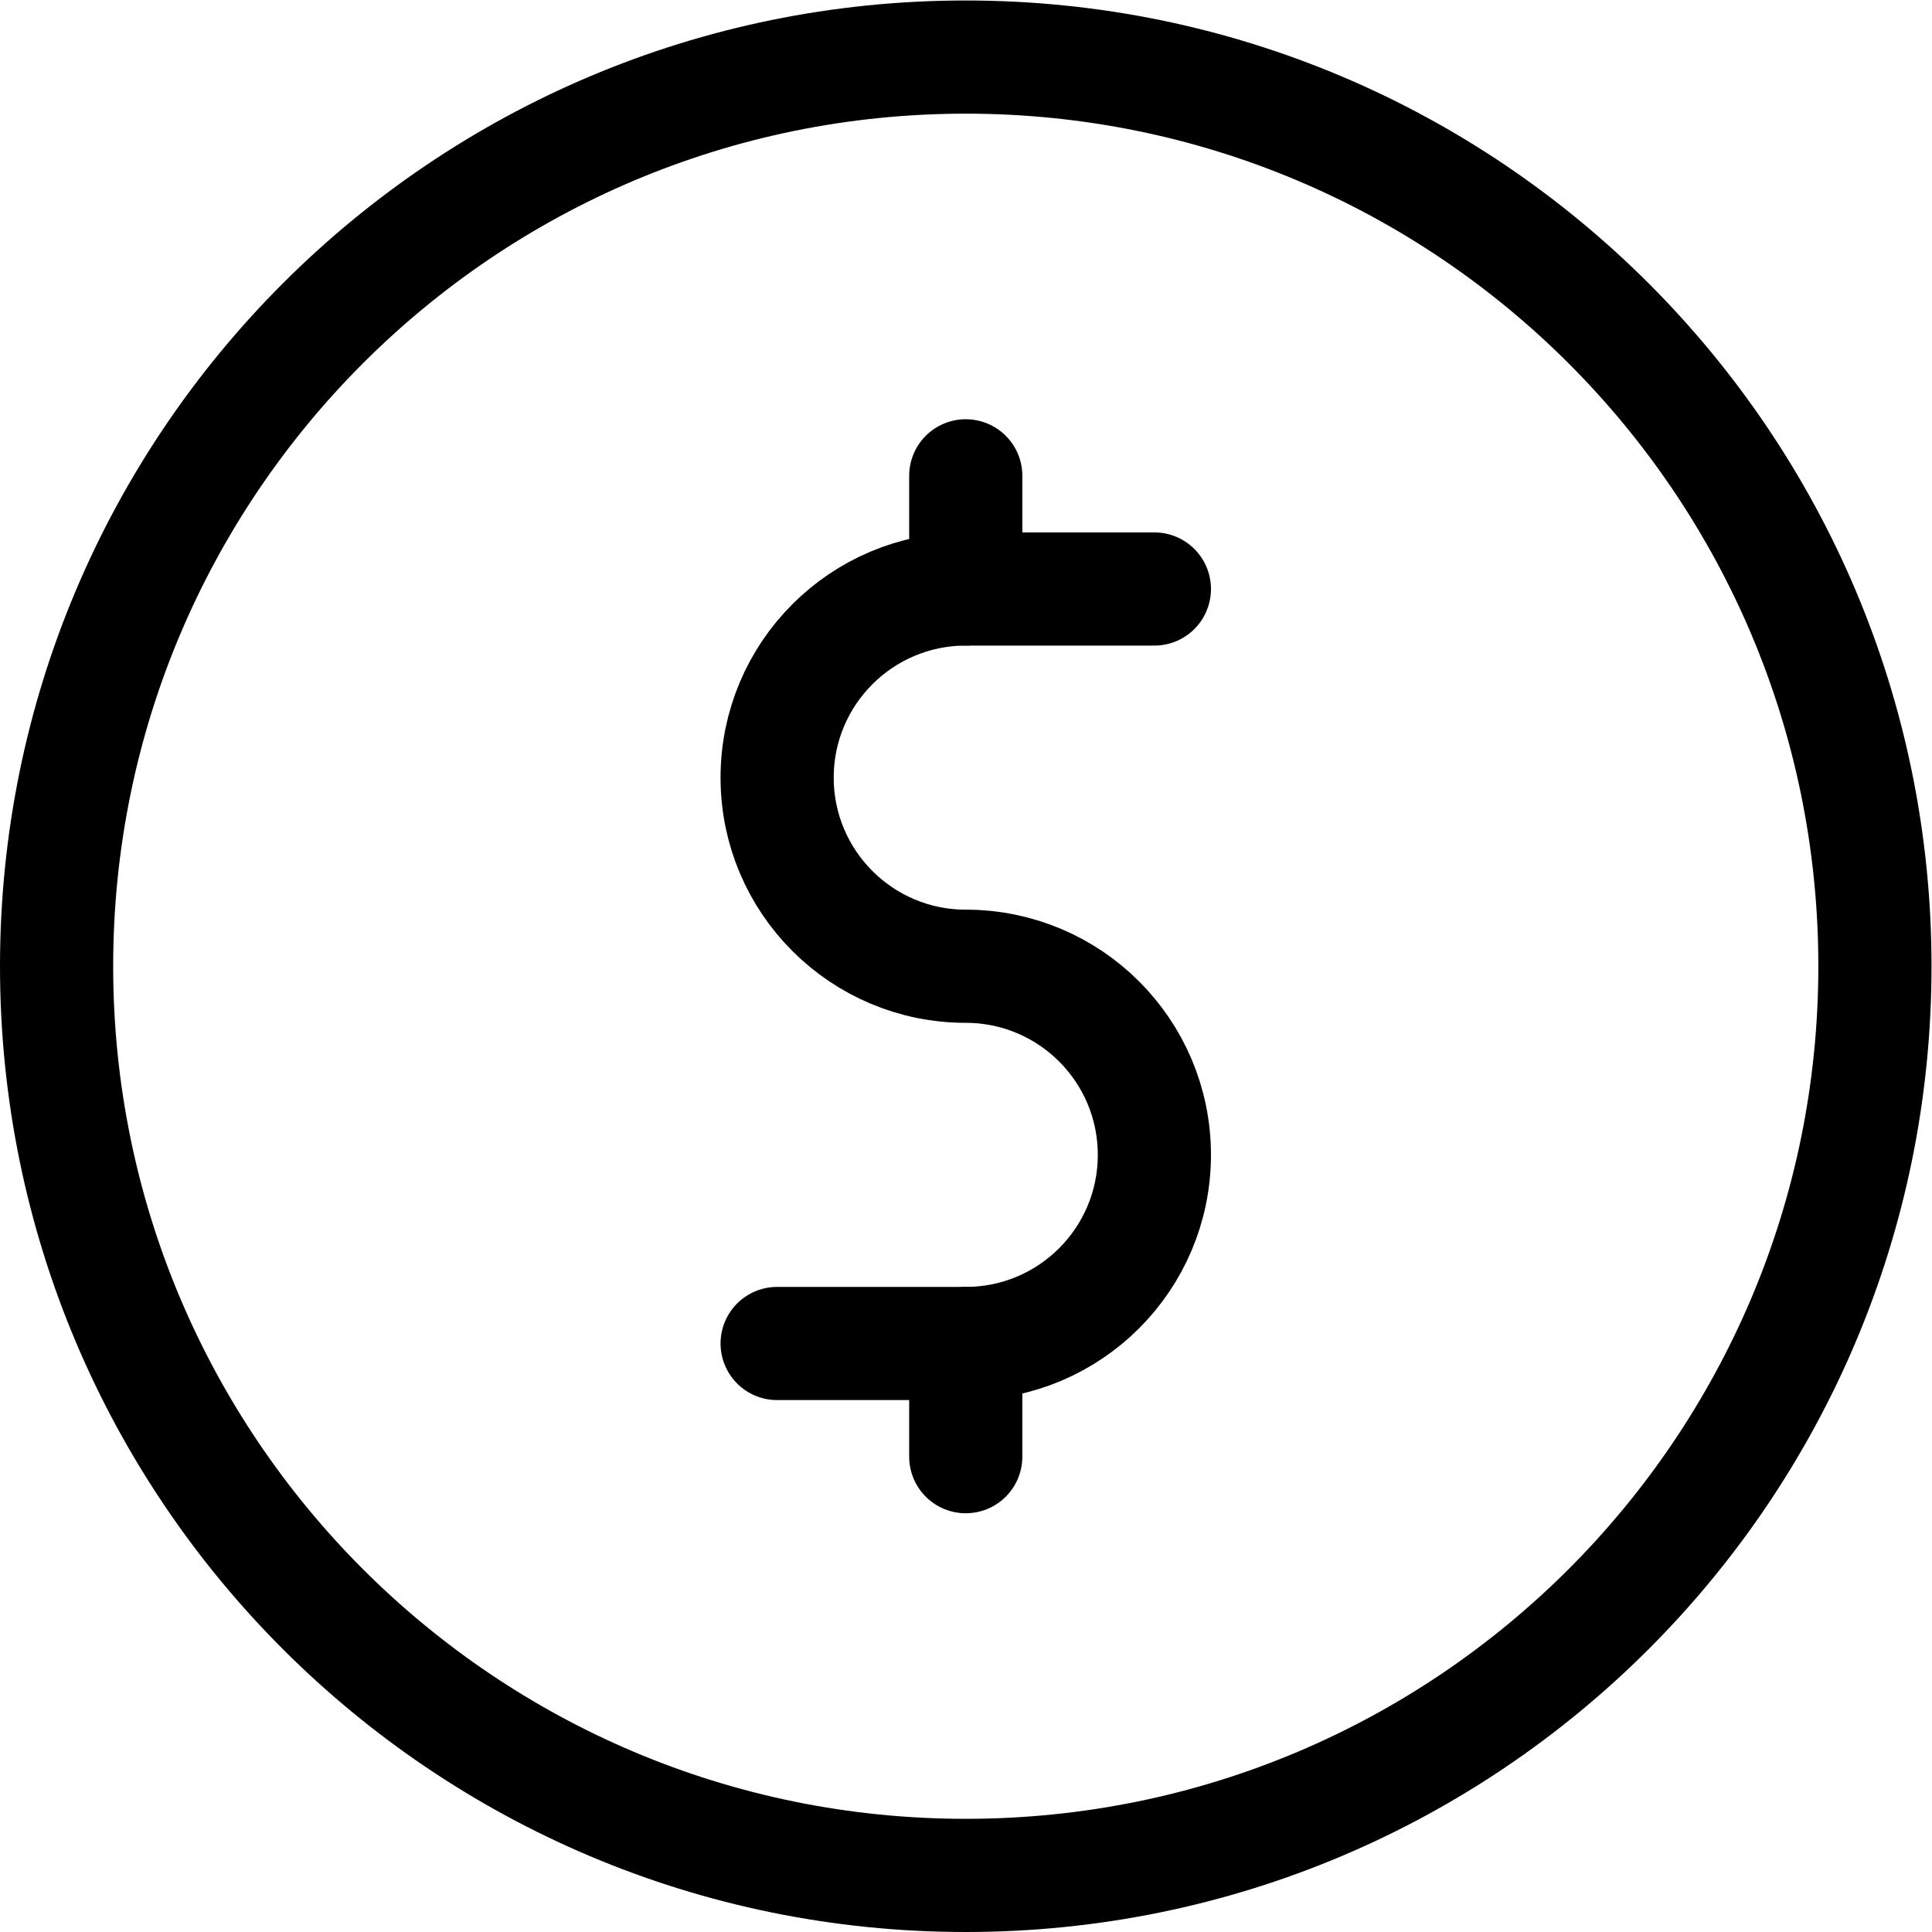
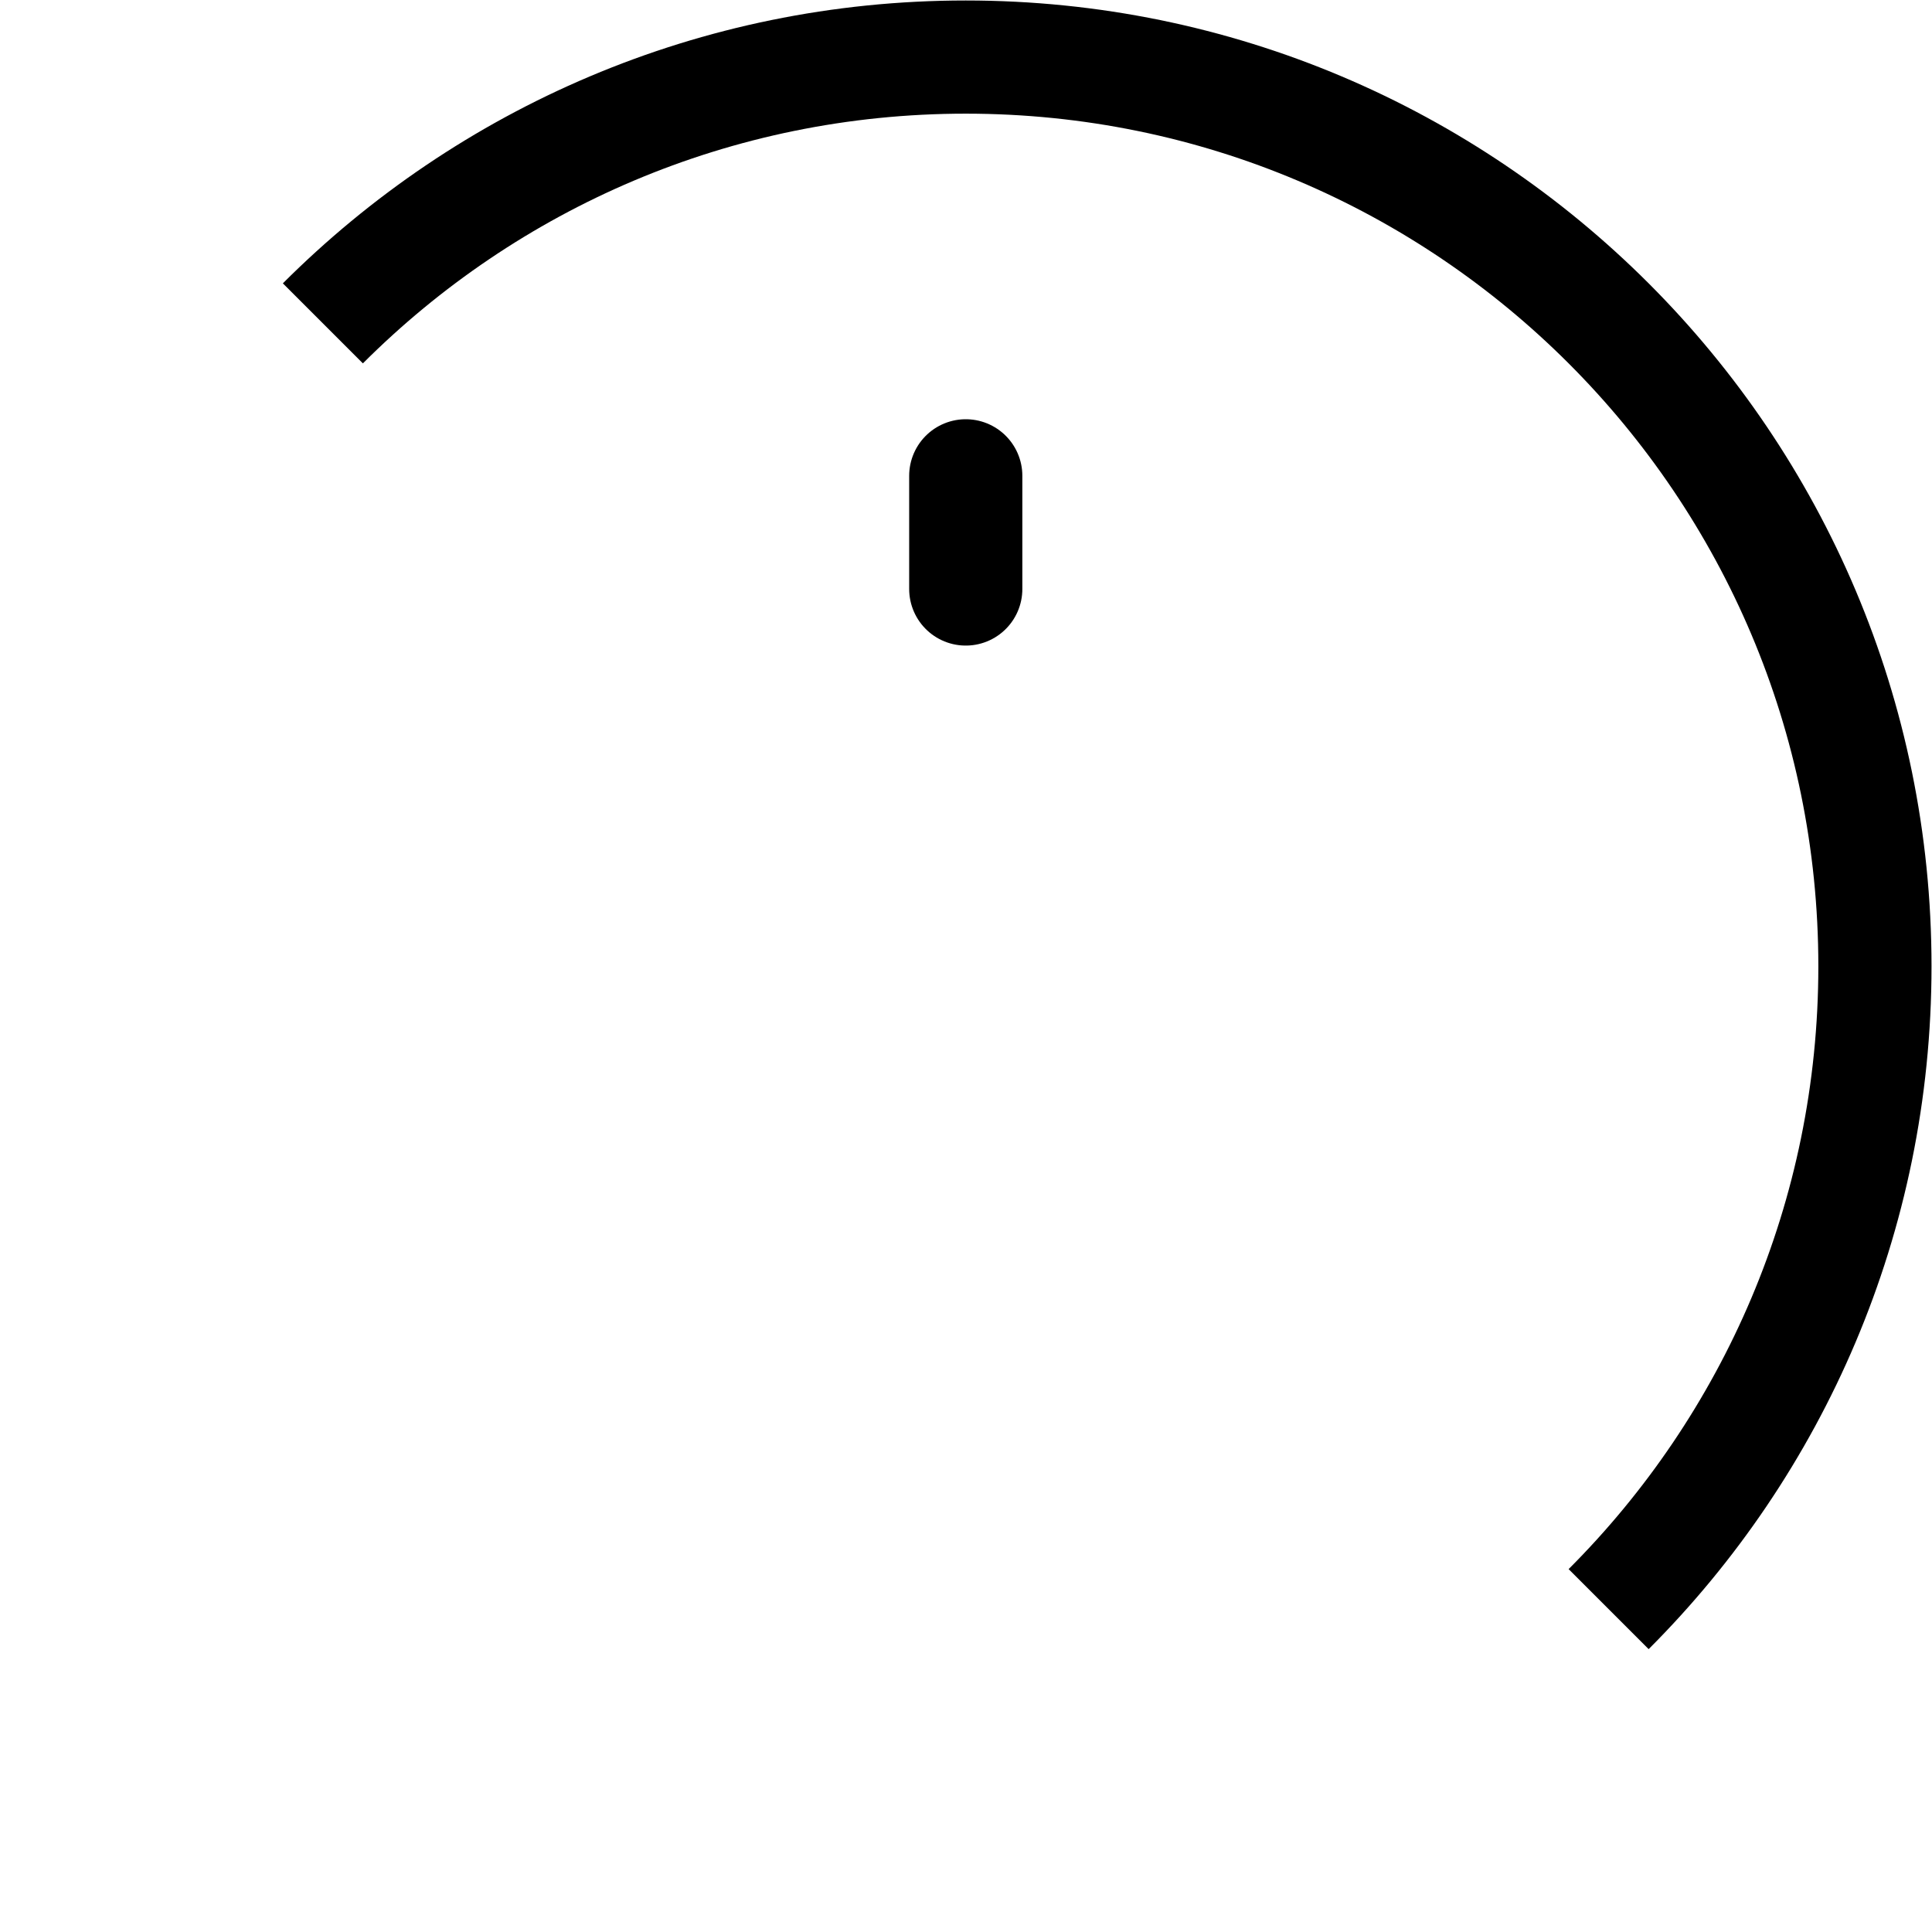
<svg xmlns="http://www.w3.org/2000/svg" version="1.1" id="svg2901" xml:space="preserve" width="682.667" height="682.667" viewBox="0 0 682.667 682.667">
  <defs id="defs2905">
    <clipPath clipPathUnits="userSpaceOnUse" id="clipPath2915">
-       <path d="M 0,512 H 512 V 0 H 0 Z" id="path2913" />
+       <path d="M 0,512 H 512 V 0 Z" id="path2913" />
    </clipPath>
  </defs>
  <g id="g2907" transform="matrix(1.333,0,0,-1.333,0,682.667)">
    <g id="g2909">
      <g id="g2911" clip-path="url(#clipPath2915)">
        <g id="g2917" transform="translate(206,156)">
-           <path d="m 0,0 h 50 c 27.614,0 50,22.386 50,50 0,27.614 -22.386,50 -50,50 -27.614,0 -50,22.386 -50,50 0,27.614 22.386,50 50,50 h 50" style="fill:none;stroke:#000000;stroke-width:30;stroke-linecap:round;stroke-linejoin:round;stroke-miterlimit:10;stroke-dasharray:none;stroke-opacity:1" id="path2919" />
-         </g>
+           </g>
        <g id="g2921" transform="translate(256,386)">
          <path d="M 0,0 V -30" style="fill:none;stroke:#000000;stroke-width:30;stroke-linecap:round;stroke-linejoin:round;stroke-miterlimit:10;stroke-dasharray:none;stroke-opacity:1" id="path2923" />
        </g>
        <g id="g2925" transform="translate(256,156)">
-           <path d="M 0,0 V -30" style="fill:none;stroke:#000000;stroke-width:30;stroke-linecap:round;stroke-linejoin:round;stroke-miterlimit:10;stroke-dasharray:none;stroke-opacity:1" id="path2927" />
-         </g>
+           </g>
        <g id="g2929" transform="translate(256,15)">
          <path d="M 0,0 C -133.101,0 -241,107.899 -241,241 -241,374.101 -133.101,482 0,482 133.101,482 241,374.101 241,241 241,107.899 133.101,0 0,0 Z" style="fill:none;stroke:#000000;stroke-width:30;stroke-linecap:round;stroke-linejoin:round;stroke-miterlimit:10;stroke-dasharray:none;stroke-opacity:1" id="path2931" />
        </g>
      </g>
    </g>
  </g>
</svg>